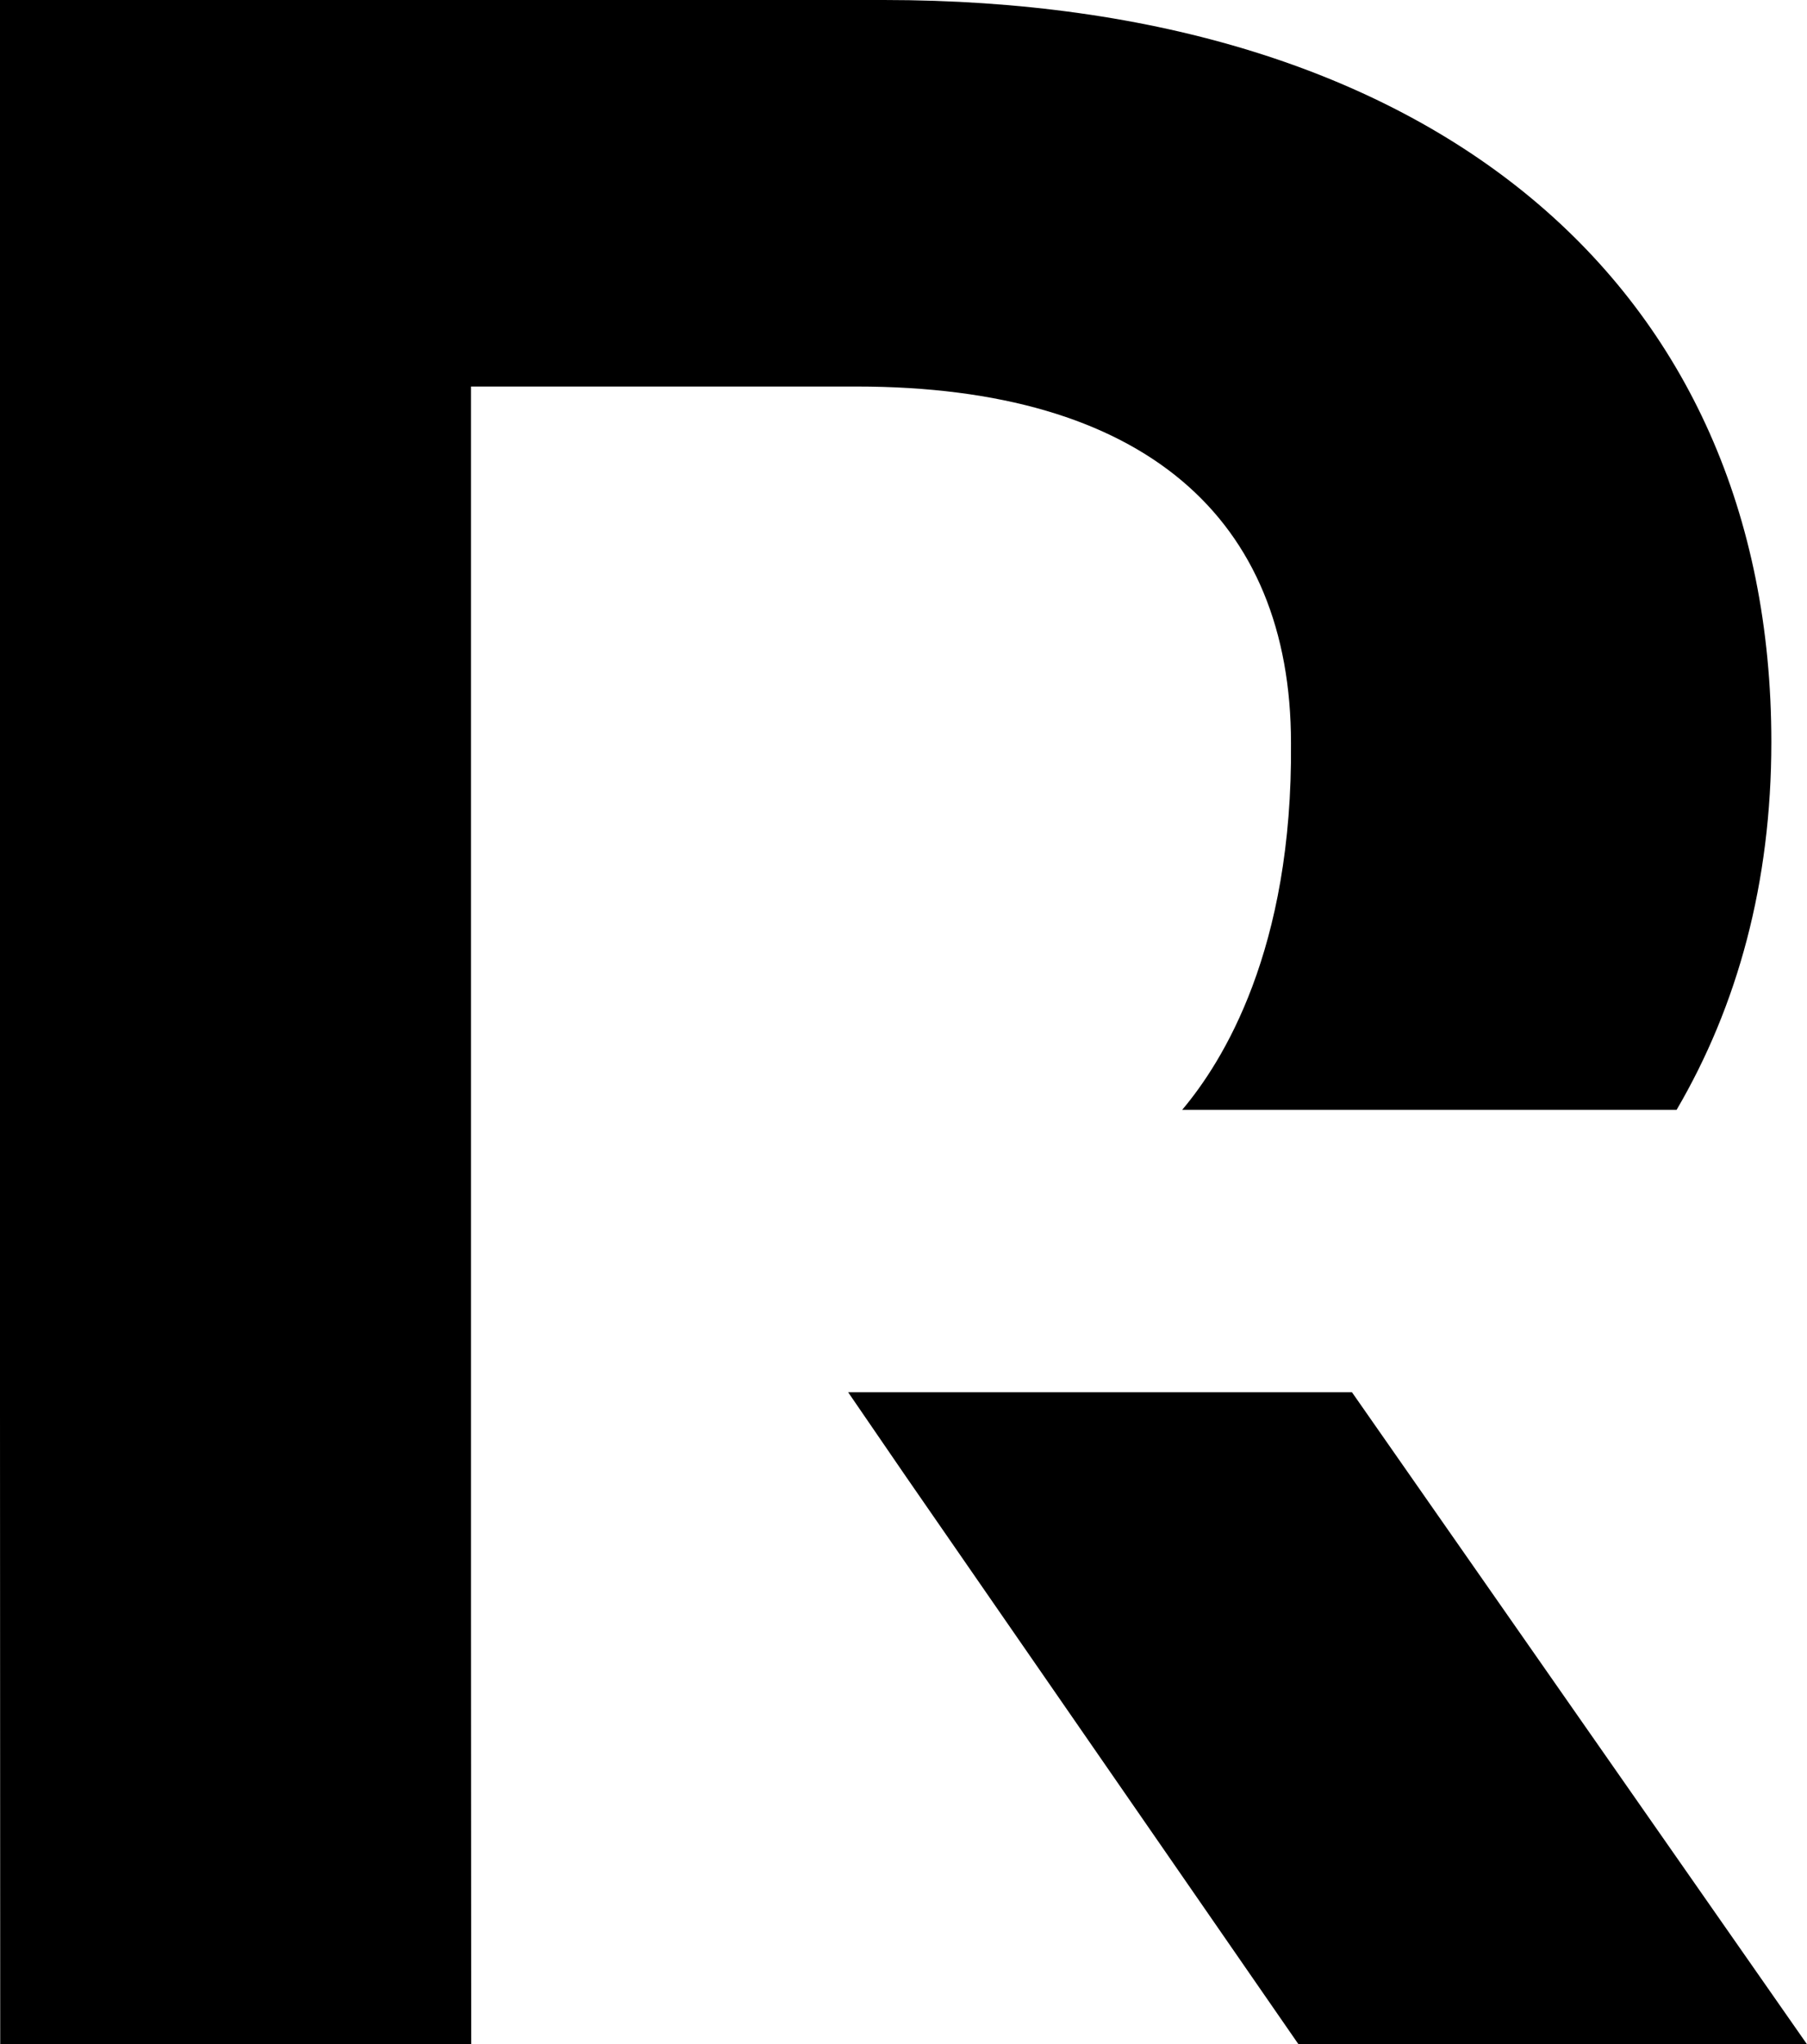
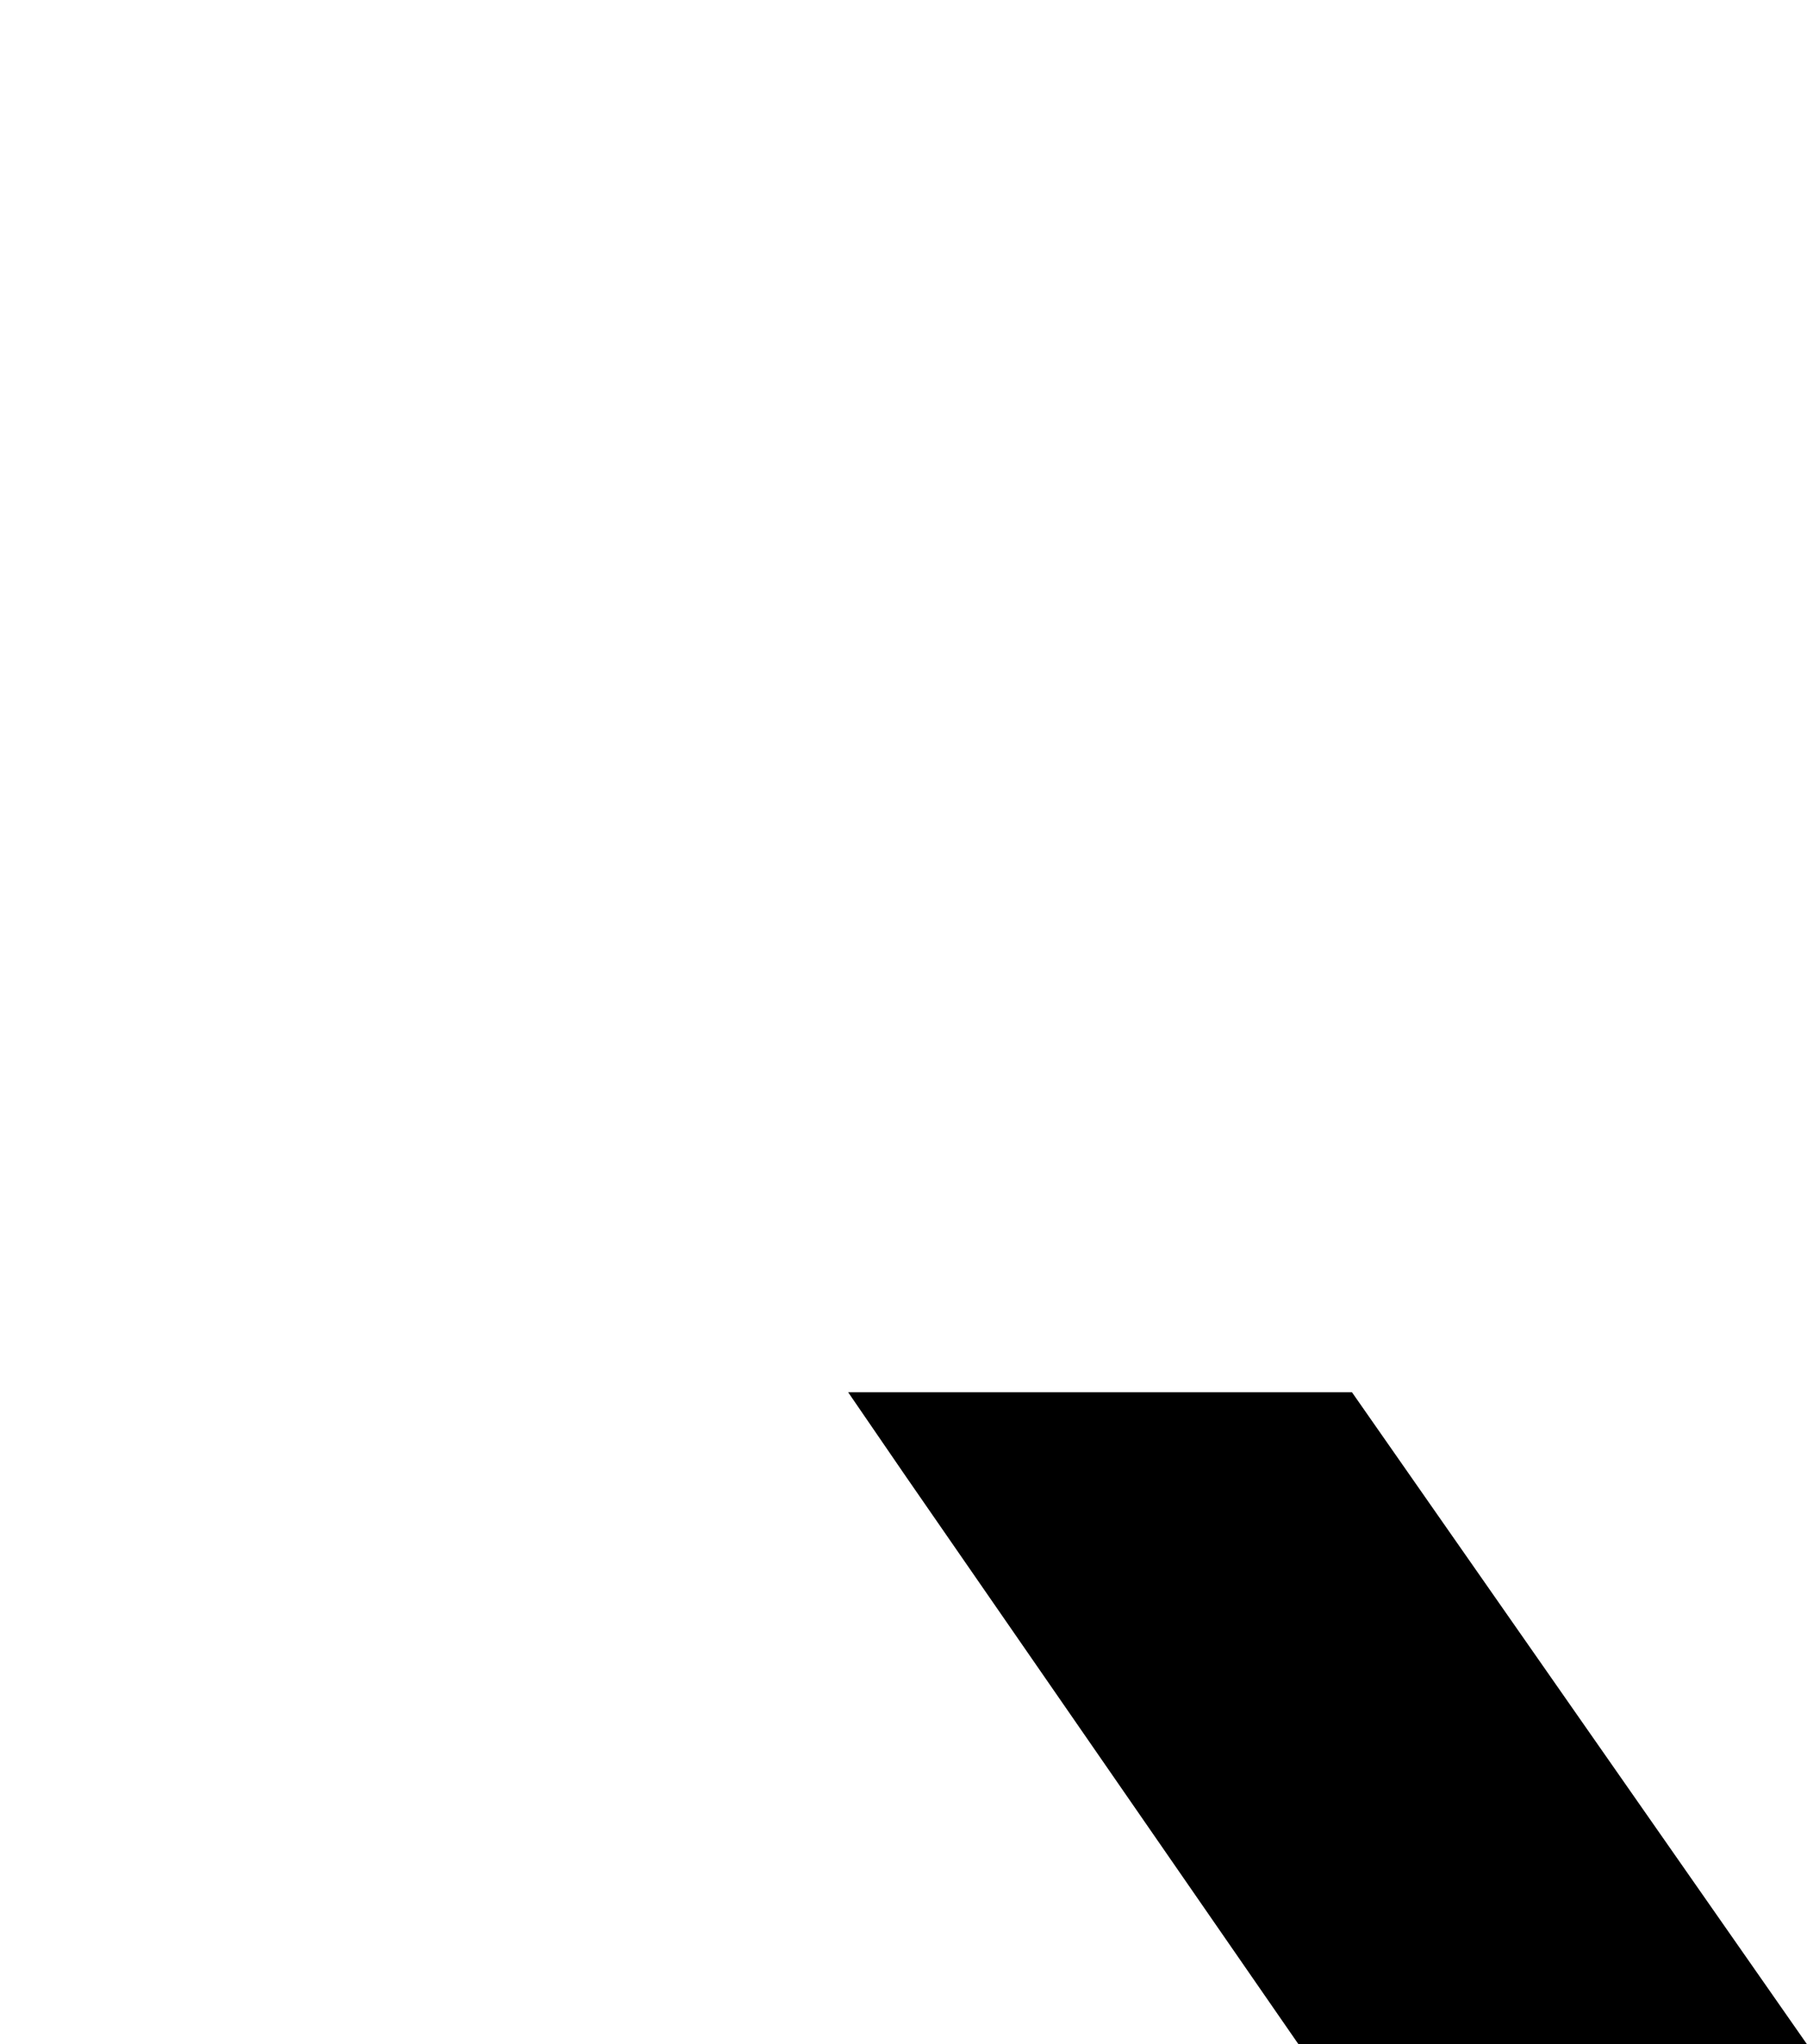
<svg xmlns="http://www.w3.org/2000/svg" id="Ebene_1" data-name="Ebene 1" viewBox="0 0 652.116 737.778">
-   <path d="M803.912,709.612V310.608H943.071c103.946,0,156.765,47.74,156.765,128.663.677,74.827-24.717,115.119-39.276,132.387H1238.995c22.008-37.583,34.197-81.938,34.197-132.726,0-165.23-122.907-267.821-320.302-267.821H633.942v508.368l.078,229.411H803.99l-.077-153.229Z" transform="translate(-633.942 -171.111)" />
  <polygon points="306.082 502.461 326.735 532.595 468.603 737.778 652.116 737.778 487.902 502.461 306.082 502.461" />
</svg>